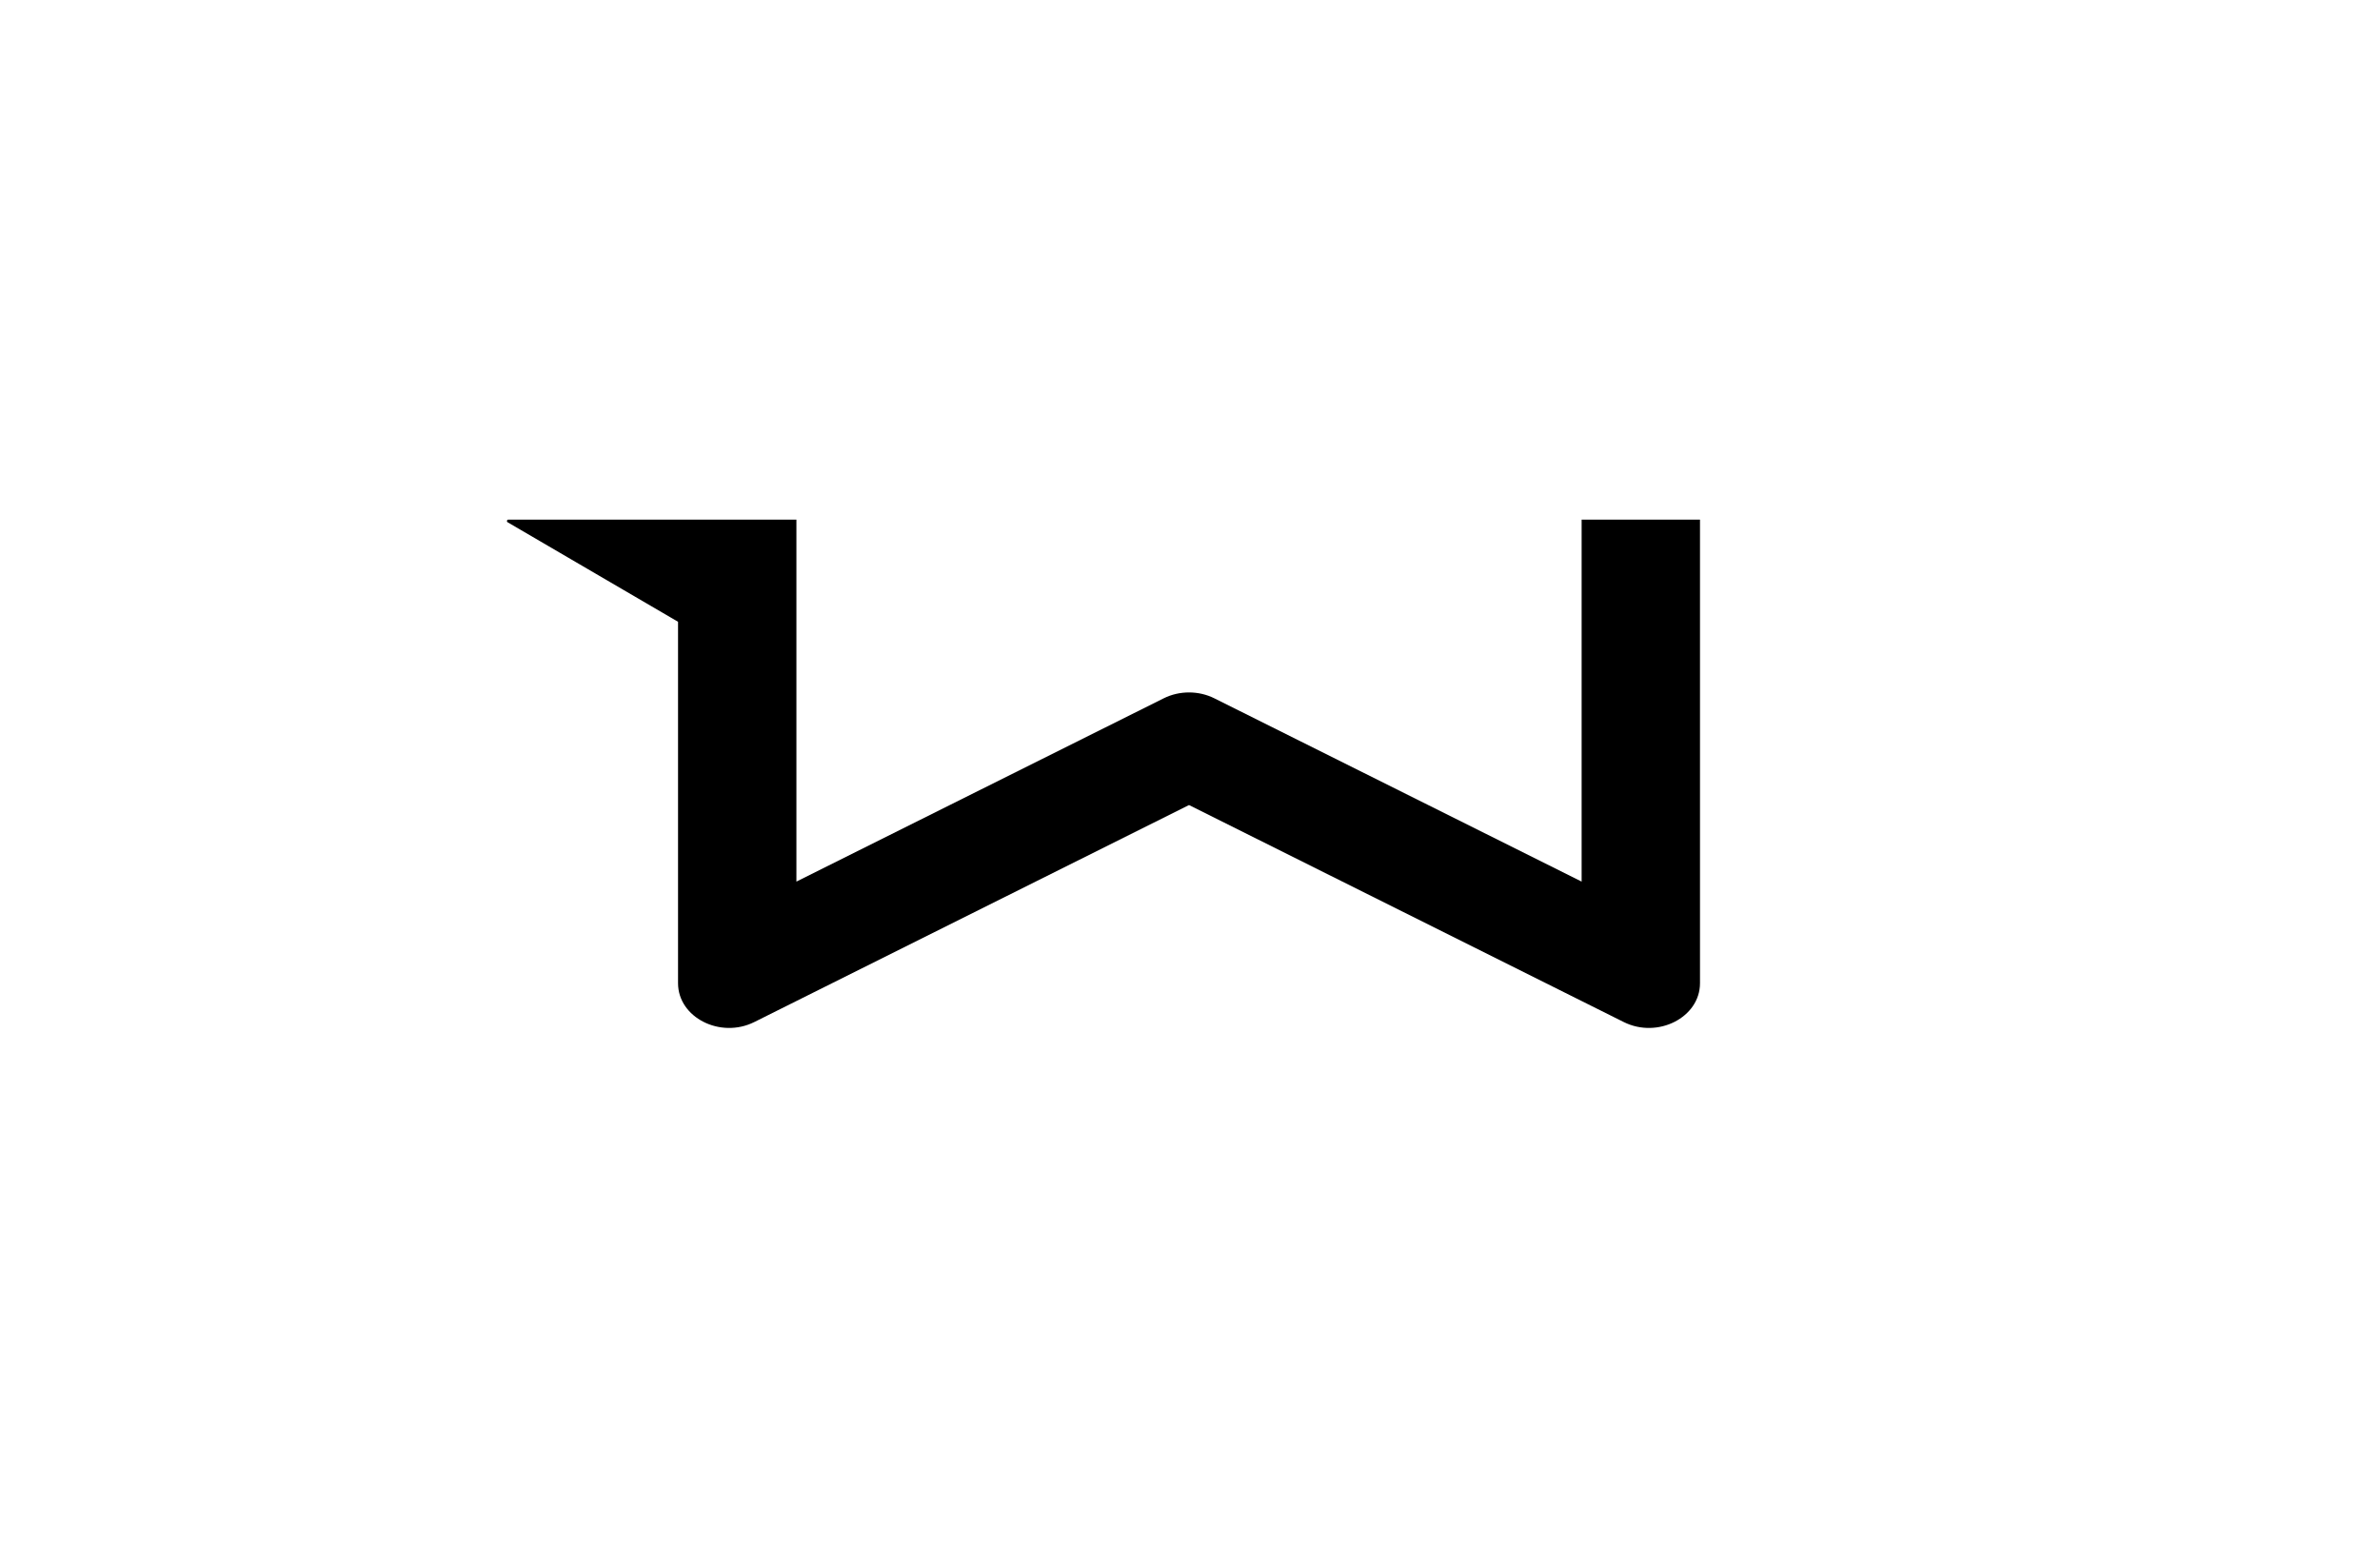
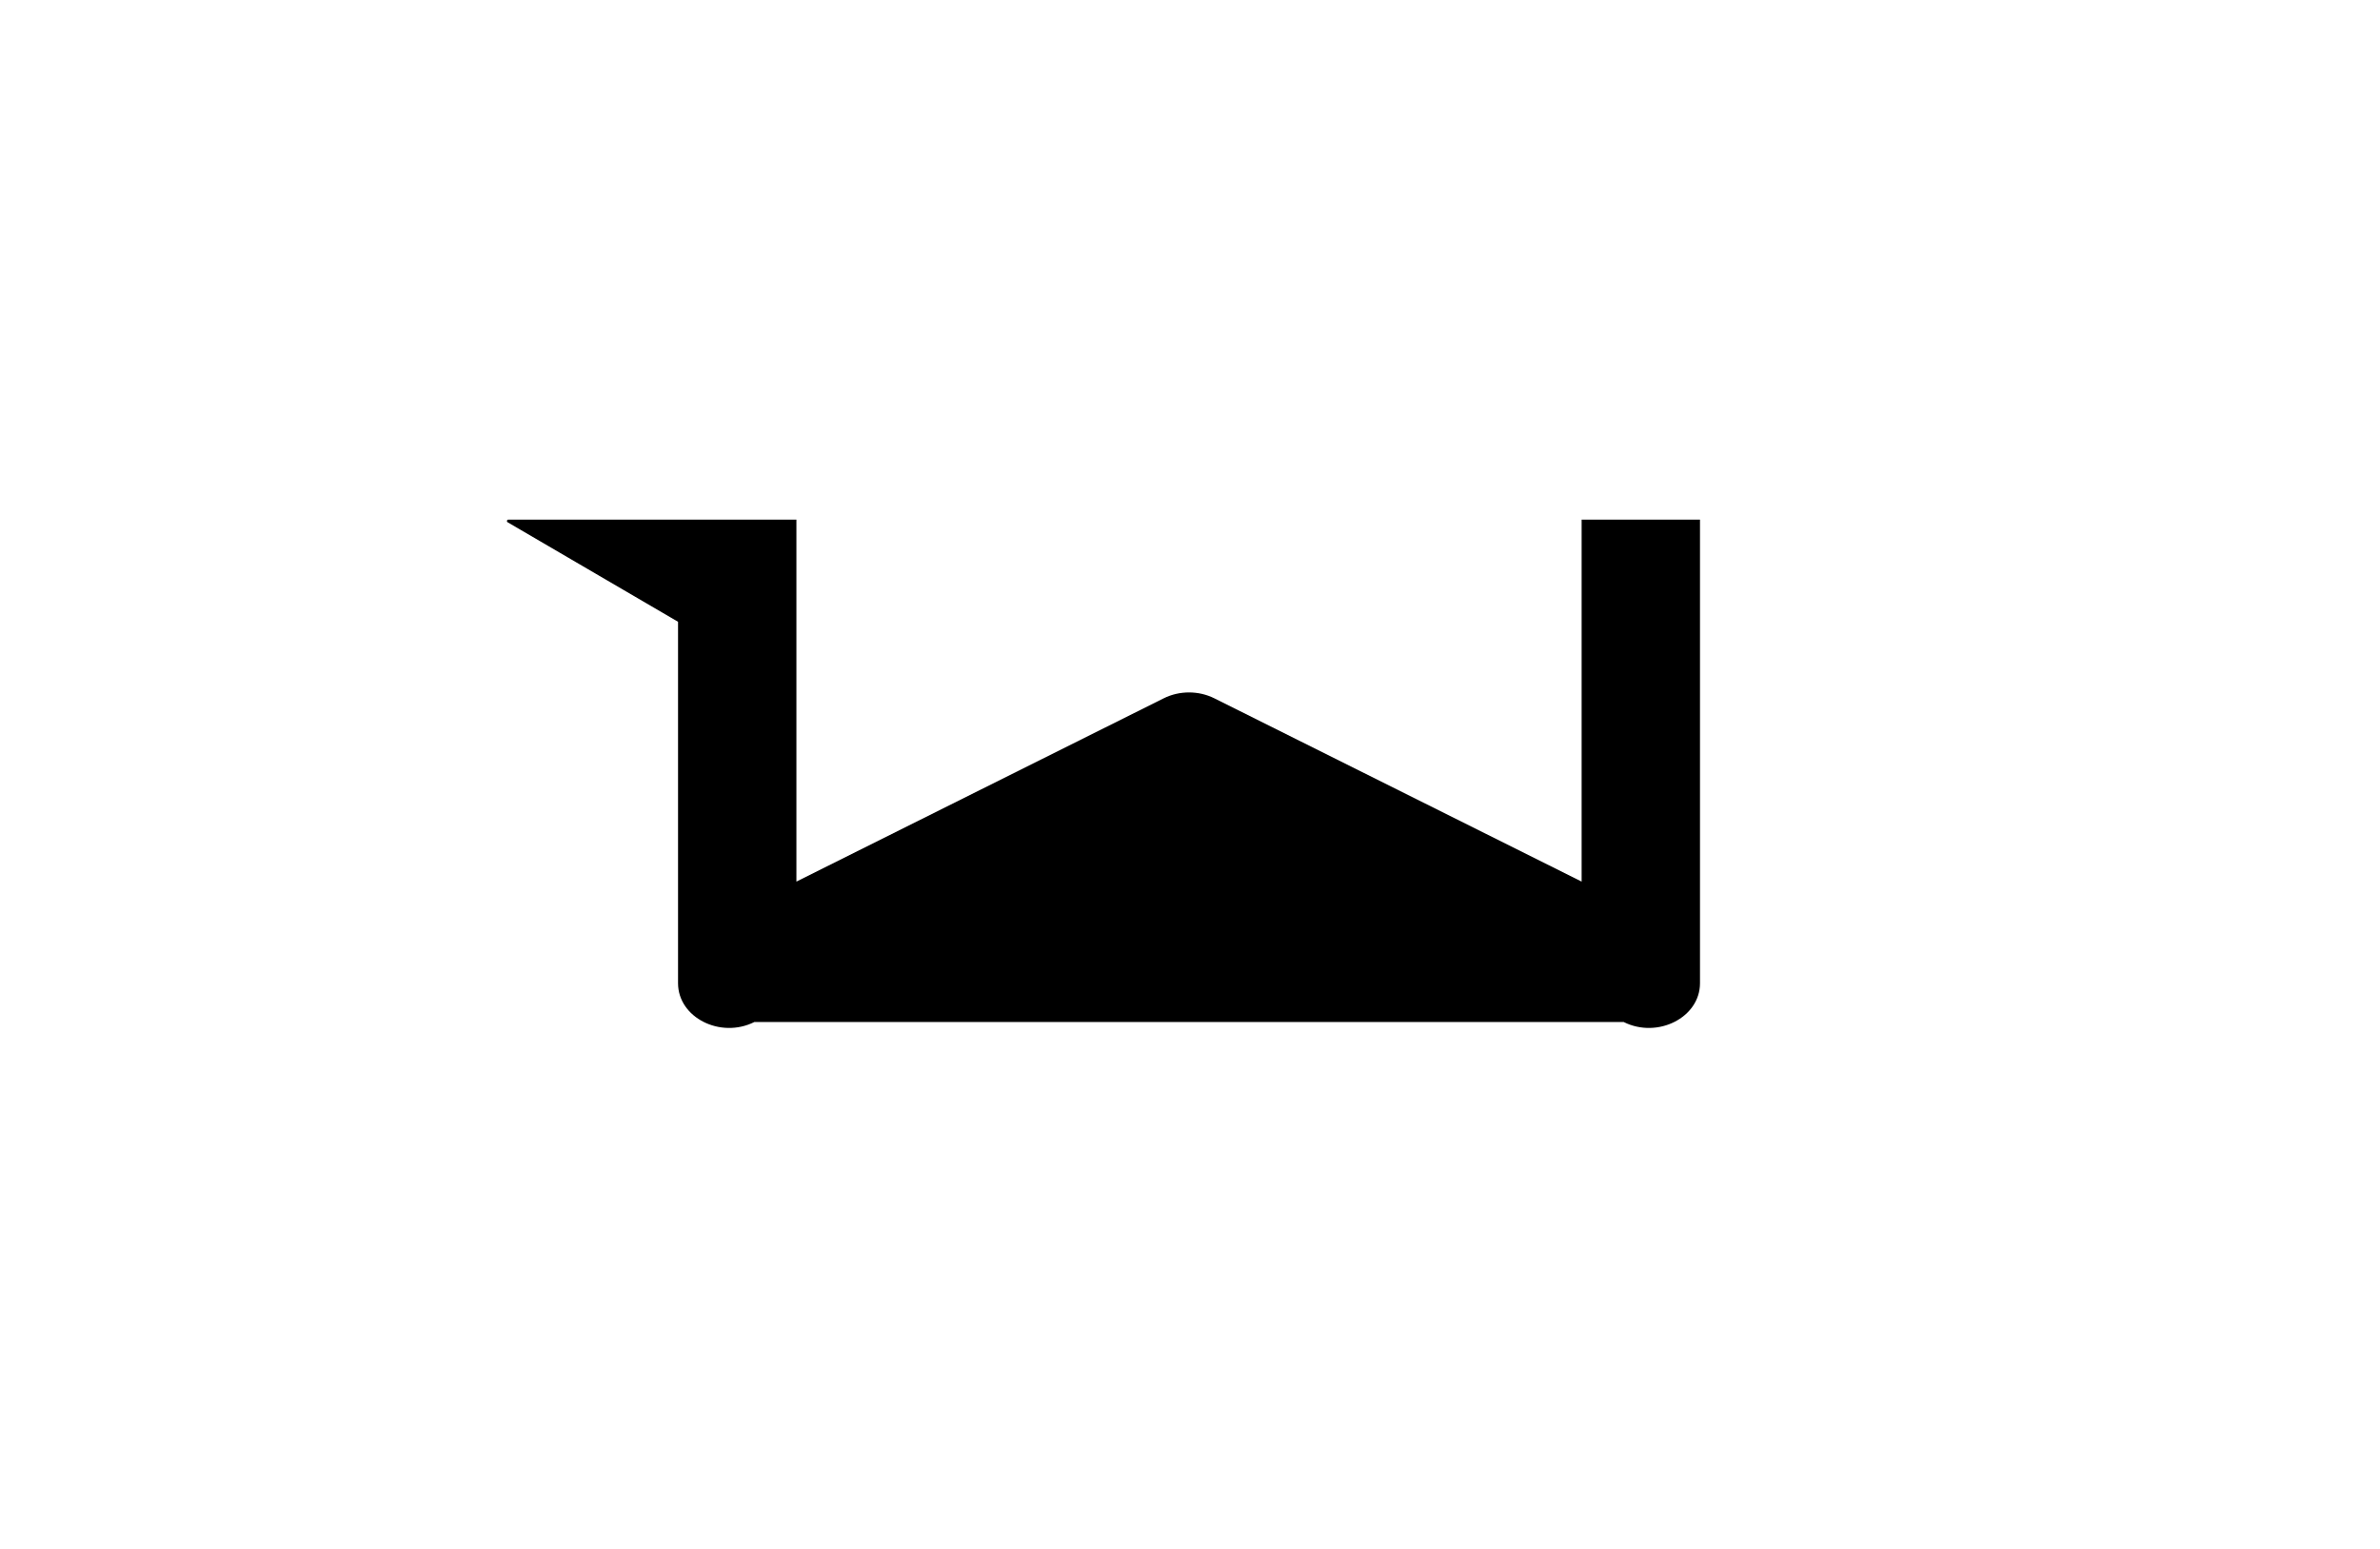
<svg xmlns="http://www.w3.org/2000/svg" width="939" height="611" viewBox="0 0 939 611" fill="none">
-   <path d="M624.013 205V347.8L479.113 275.5C472.913 272.4 465.313 272.4 459.113 275.5L314.213 347.8V205H267.513H200.513C200.013 205 199.813 205.7 200.213 206L267.513 245.3V387.9C267.513 401.4 284.213 409.9 297.613 403.2L469.113 317.6L640.613 403.2C654.013 409.9 670.713 401.4 670.713 387.9V205H624.013Z" fill="black" />
+   <path d="M624.013 205V347.8L479.113 275.5C472.913 272.4 465.313 272.4 459.113 275.5L314.213 347.8V205H267.513H200.513C200.013 205 199.813 205.7 200.213 206L267.513 245.3V387.9C267.513 401.4 284.213 409.9 297.613 403.2L640.613 403.2C654.013 409.9 670.713 401.4 670.713 387.9V205H624.013Z" fill="black" />
</svg>